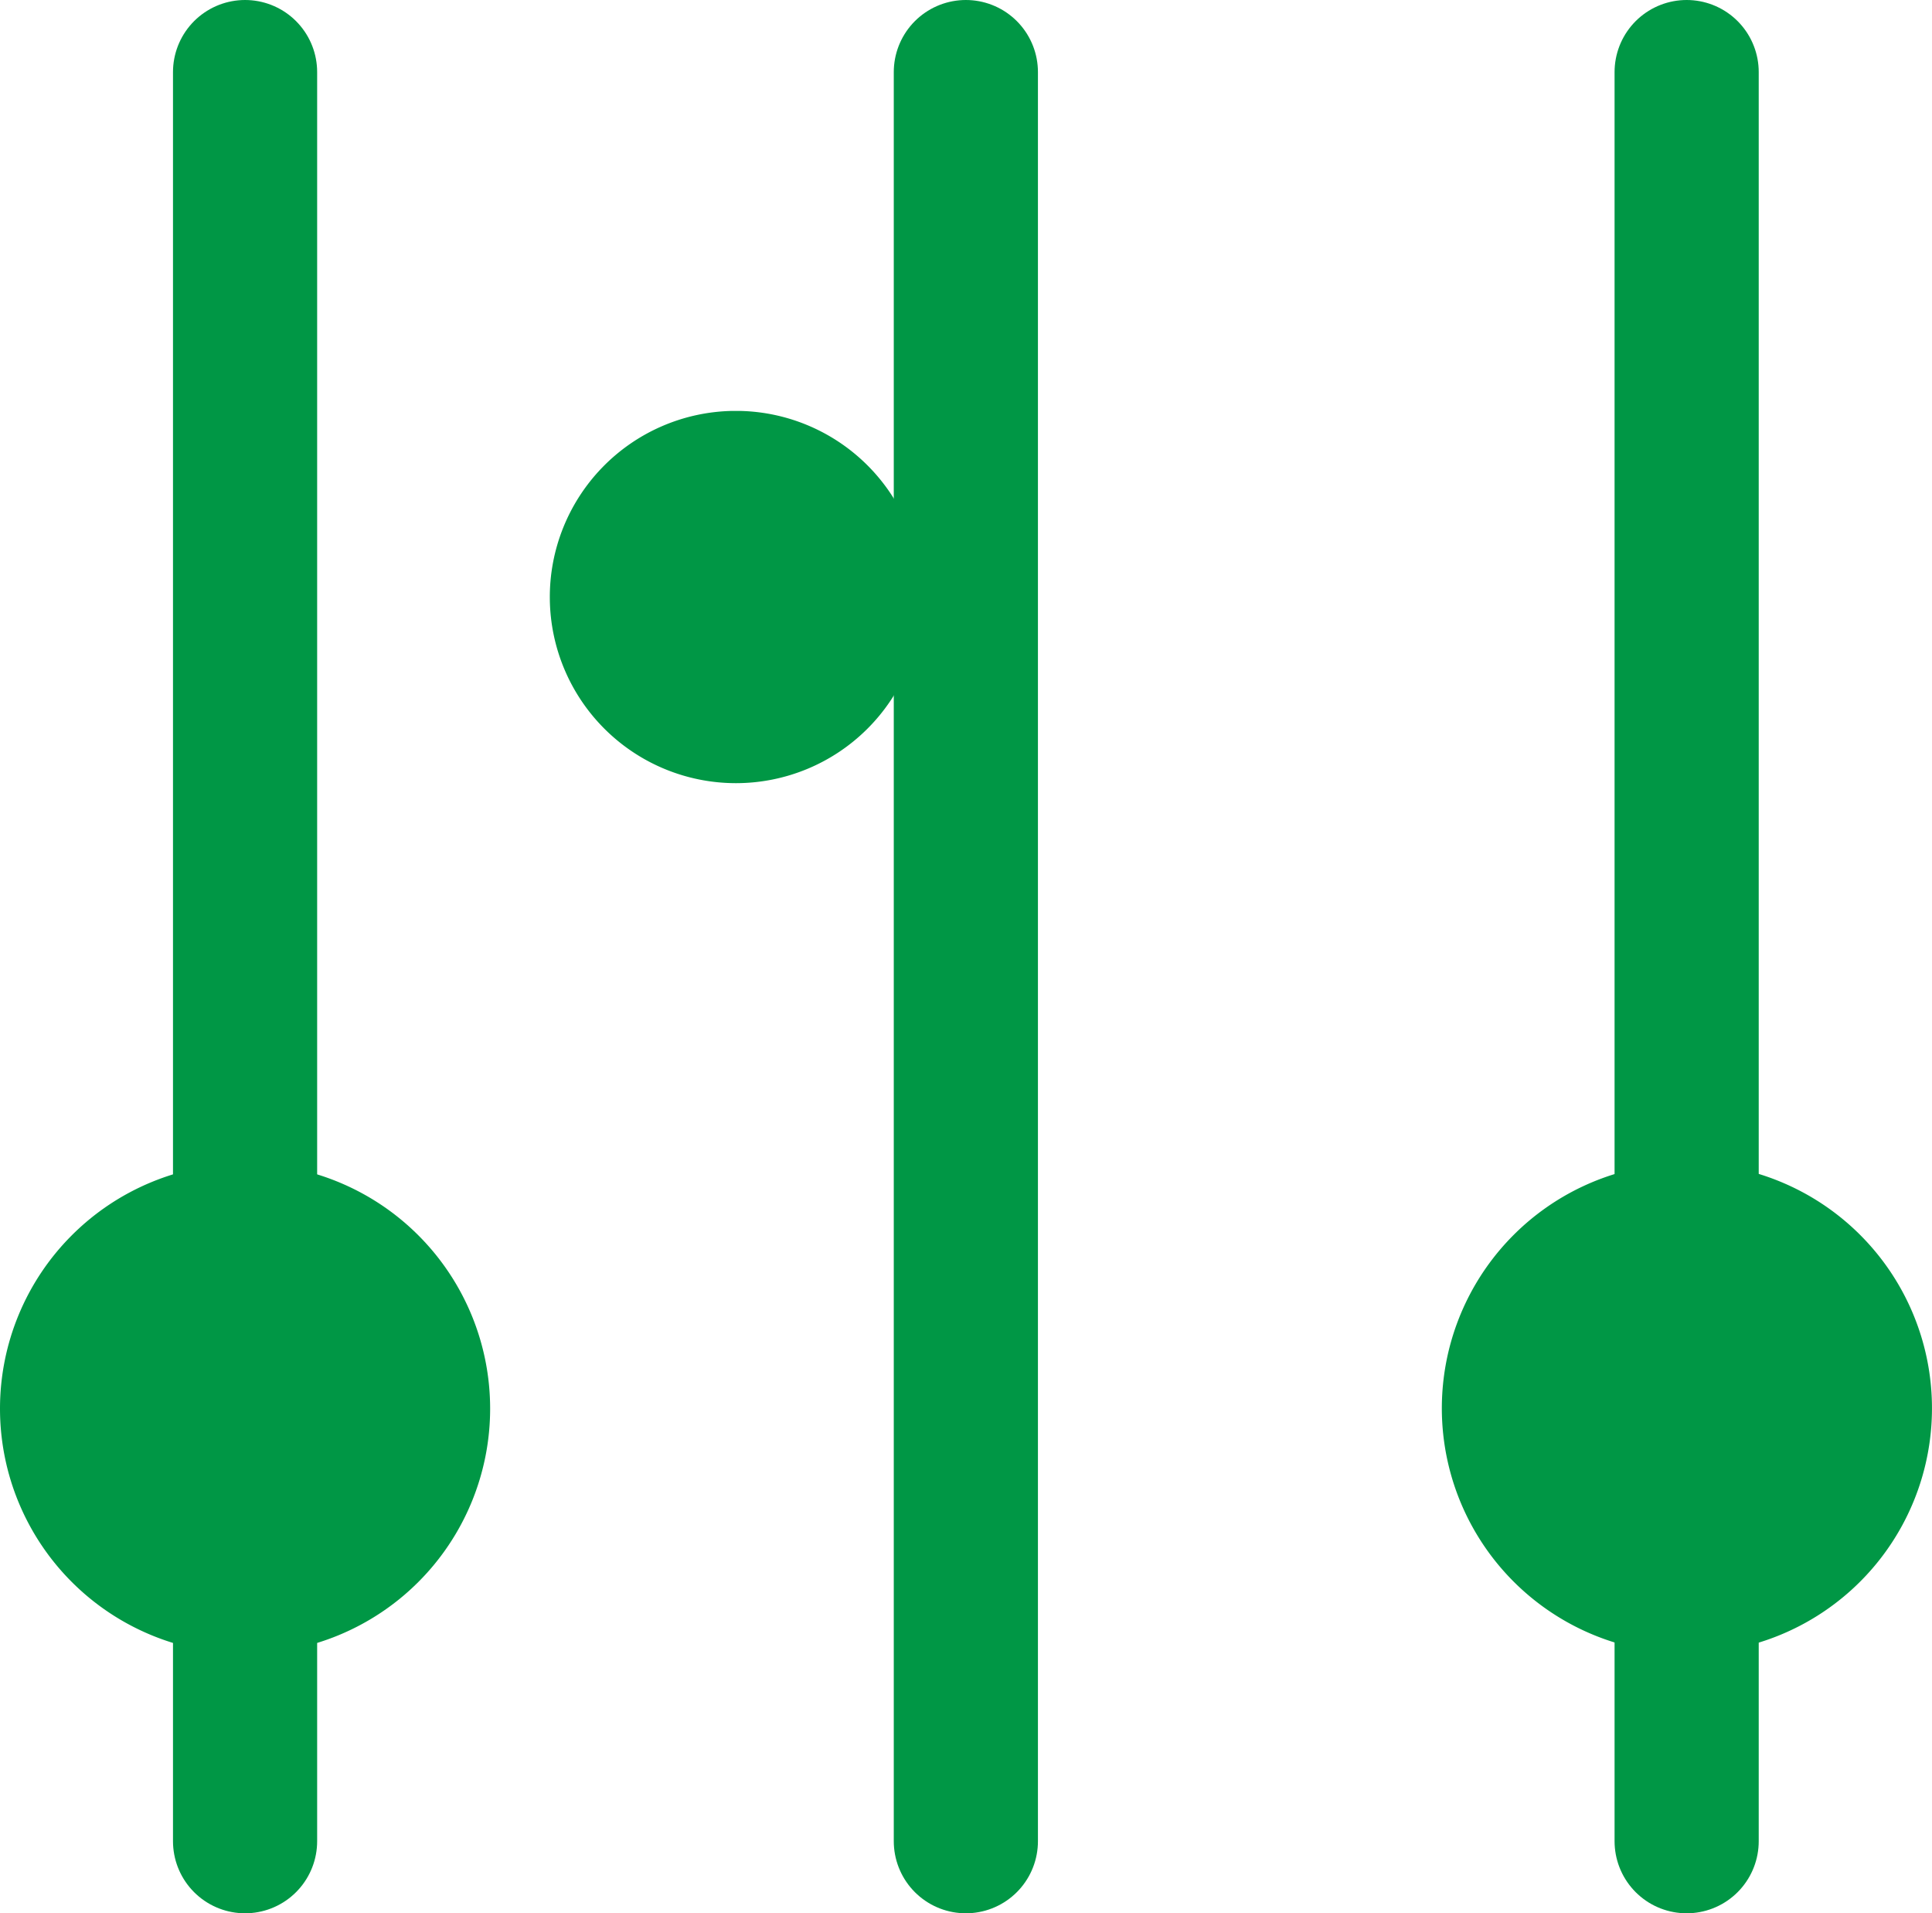
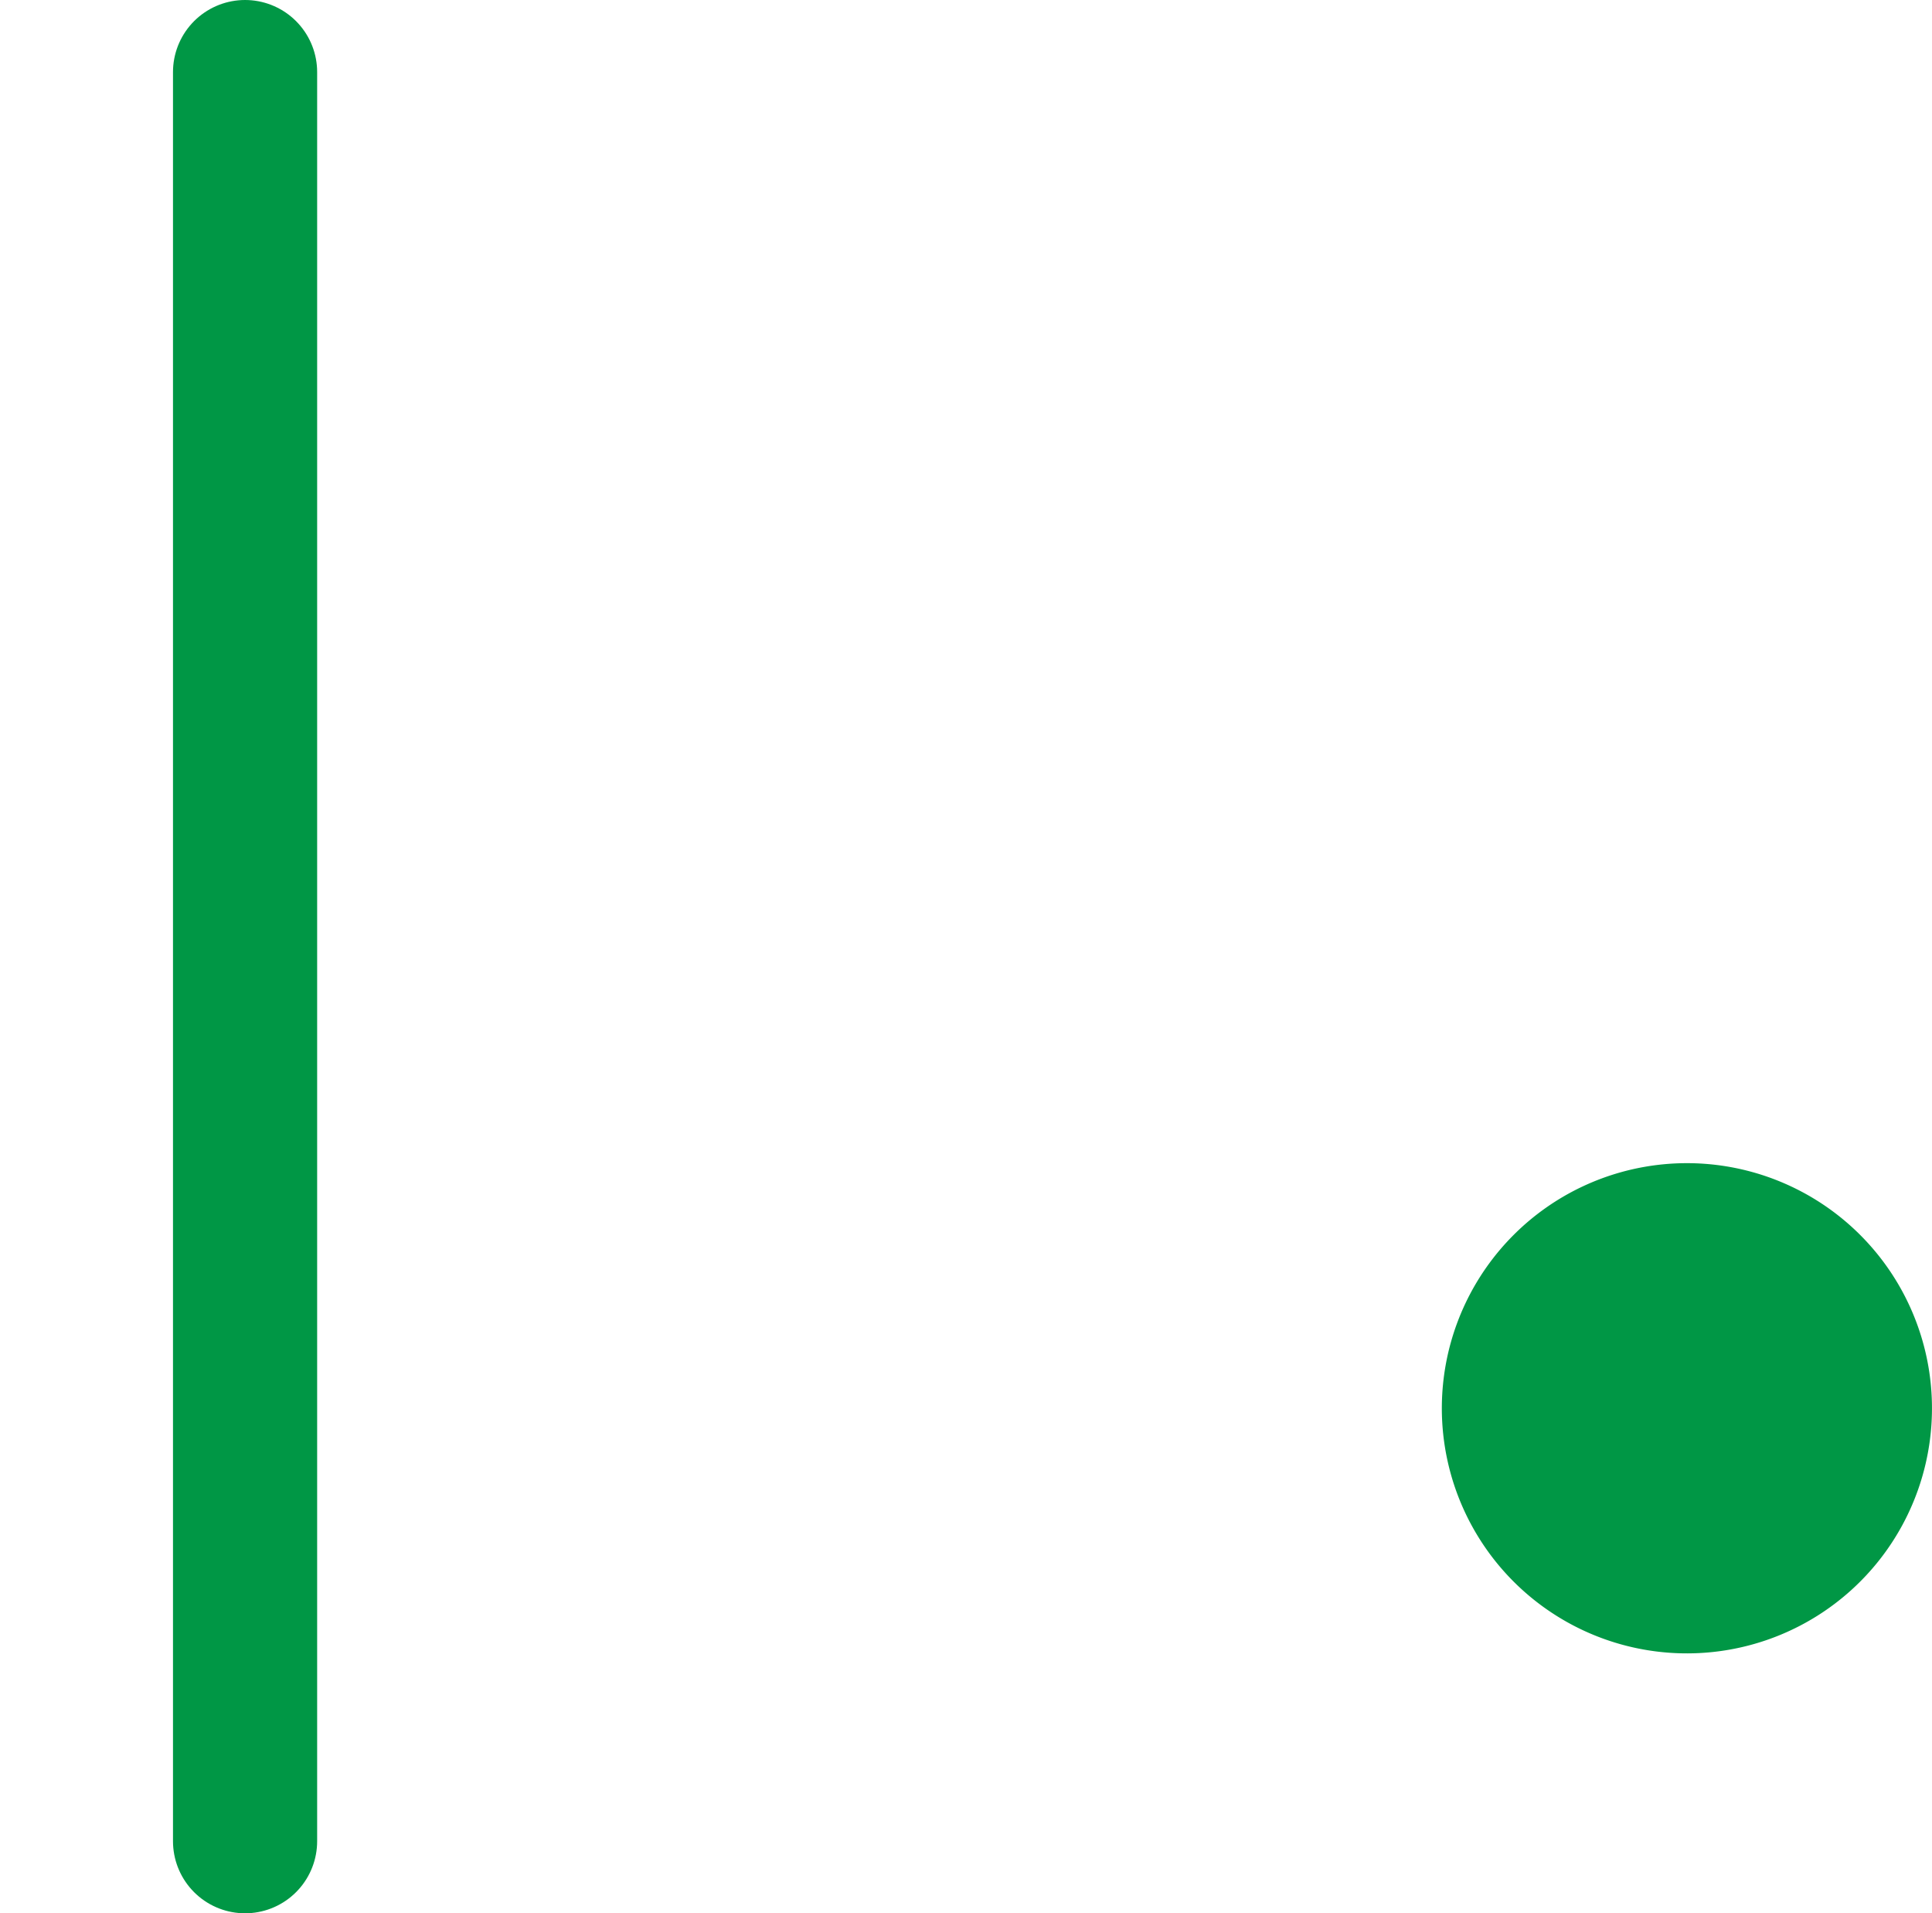
<svg xmlns="http://www.w3.org/2000/svg" width="13.402" height="13.27" viewBox="0 0 13.402 13.27">
  <g id="small-icon5" transform="translate(0 0.5)">
    <g id="Page_10" data-name="Page 10">
-       <line id="Line_1" data-name="Line 1" y2="12.27" transform="translate(11.7)" fill="none" stroke="#009745" stroke-linecap="round" stroke-linejoin="round" stroke-width="1" />
      <path id="Path_1195" data-name="Path 1195" d="M13.37,9.44a1.7,1.7,0,1,1-.722-1.085A1.7,1.7,0,0,1,13.37,9.44" transform="translate(0 -0.5)" fill="#009745" />
-       <line id="Line_2" data-name="Line 2" y2="12.27" transform="translate(6.7)" fill="none" stroke="#009745" stroke-linecap="round" stroke-linejoin="round" stroke-width="1" />
-       <path id="Path_1196" data-name="Path 1196" d="M5.13,2.85a1.291,1.291,0,1,1-.05,0" transform="translate(0 -0.5)" fill="#009745" />
      <line id="Line_3" data-name="Line 3" y2="12.27" transform="translate(1.7)" fill="none" stroke="#009745" stroke-linecap="round" stroke-linejoin="round" stroke-width="1" />
-       <path id="Path_1197" data-name="Path 1197" d="M1.7,8.07A1.7,1.7,0,1,1,0,9.77a1.7,1.7,0,0,1,1.7-1.7" transform="translate(0 -0.5)" fill="#009745" />
    </g>
  </g>
</svg>